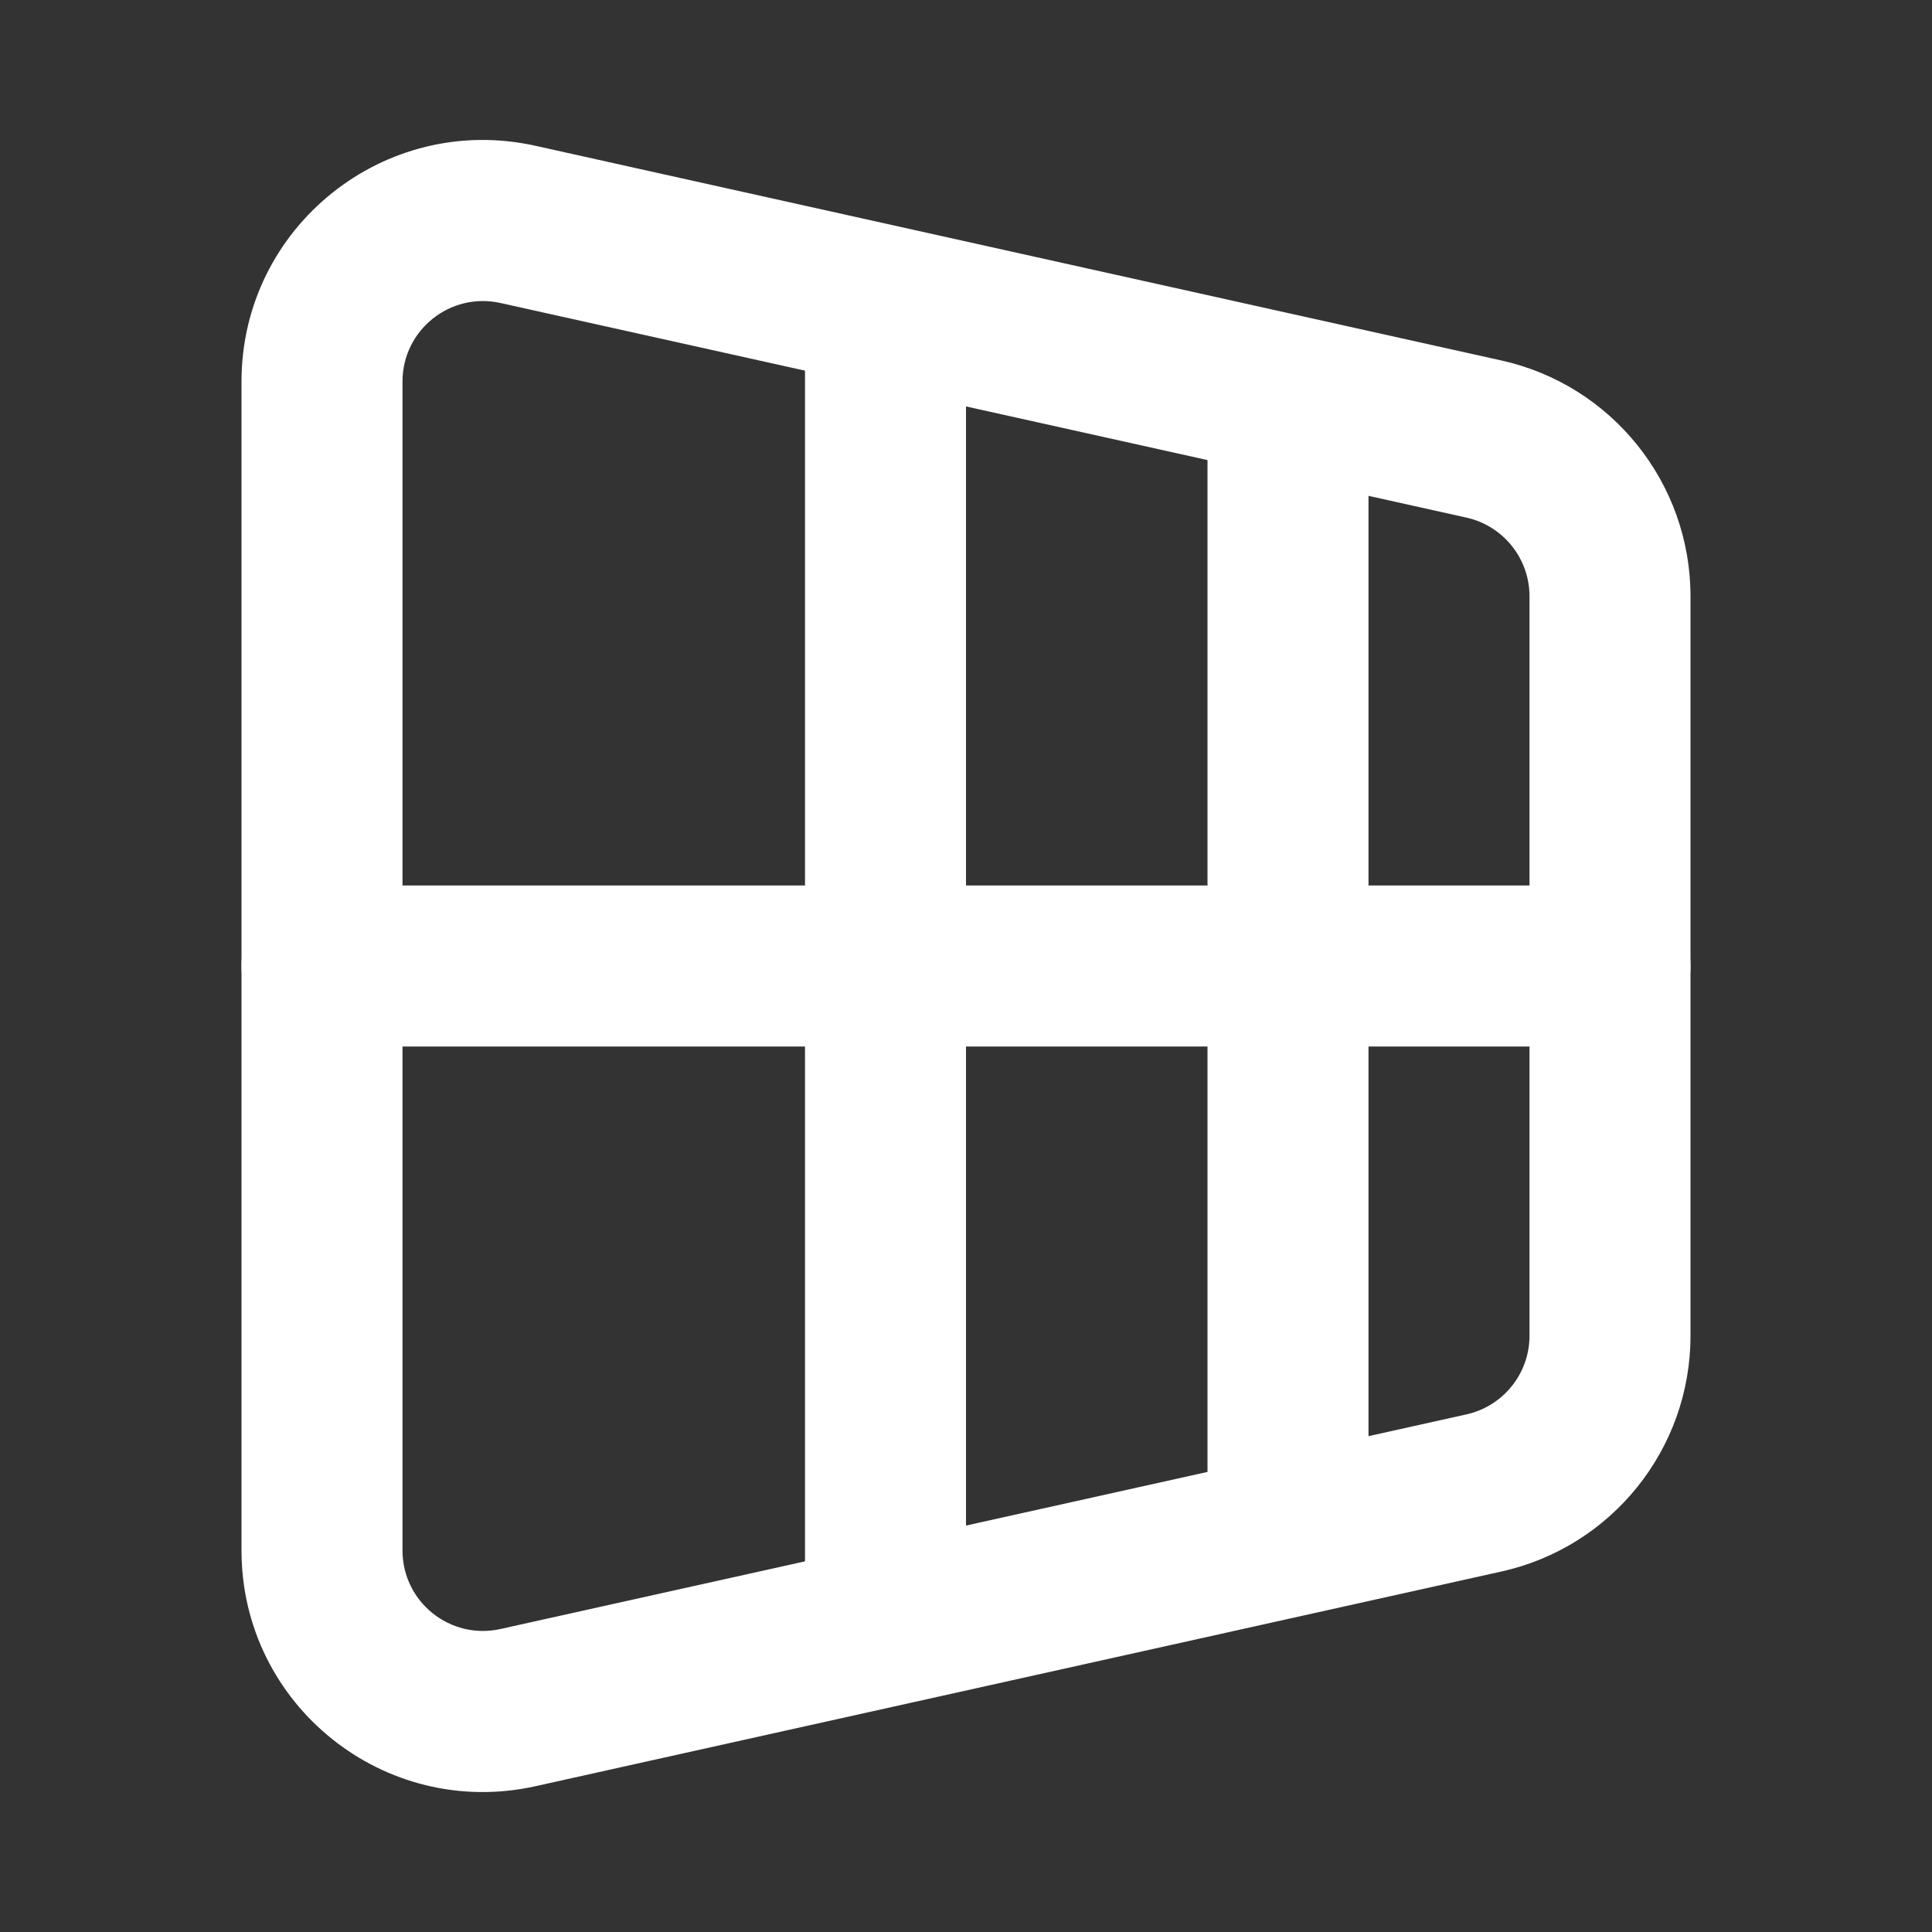
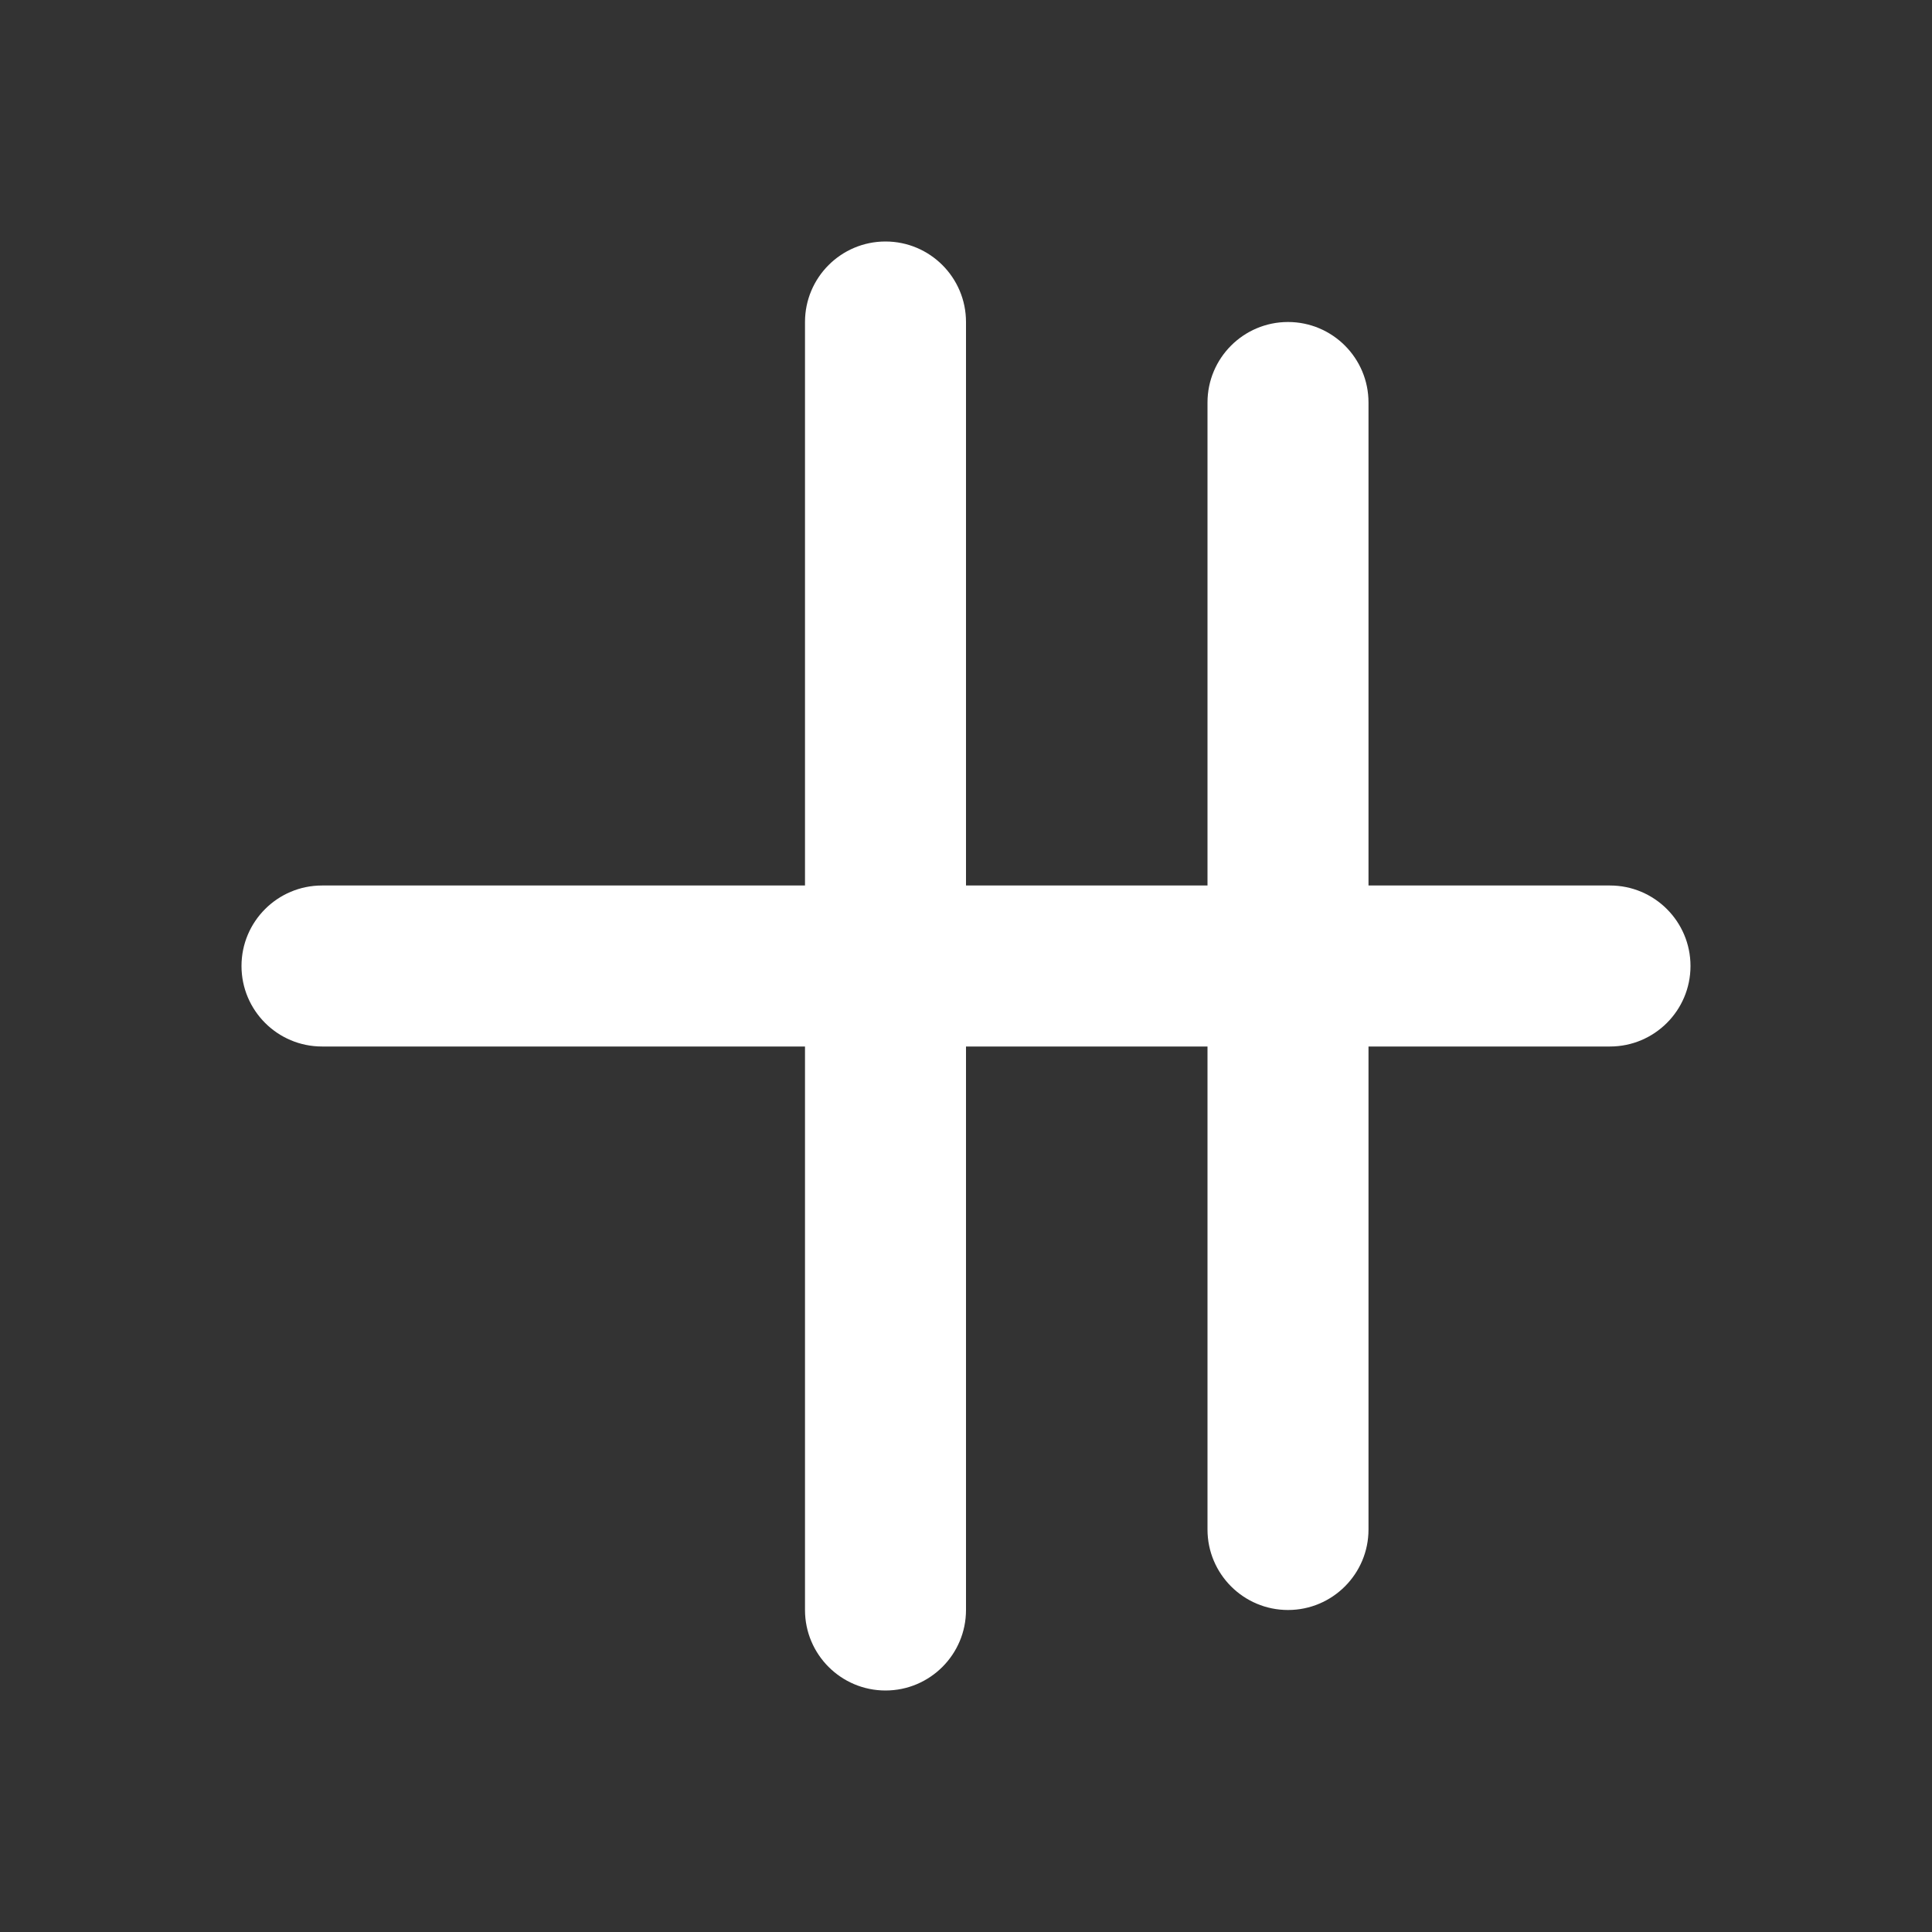
<svg xmlns="http://www.w3.org/2000/svg" width="24" height="24" viewBox="0 0 24 24" fill="none">
  <rect x="0" y="0" width="24" height="24" fill="#333333" stroke="none" />
  <path d="M10 4C10 3.448 10.448 3 11 3C11.552 3 12 3.448 12 4V11H15V5C15 4.448 15.448 4 16 4C16.552 4 17 4.448 17 5V11H20C20.552 11 21 11.448 21 12C21 12.552 20.552 13 20 13H17V19C17 19.552 16.552 20 16 20C15.448 20 15 19.552 15 19V13L12 13V20C12 20.552 11.552 21 11 21C10.448 21 10 20.552 10 20V13H4C3.448 13 3 12.552 3 12C3 11.448 3.448 11 4 11H10V4Z" fill="white" />
-   <path fill-rule="evenodd" clip-rule="evenodd" d="M18.217 6.43L6.217 3.764C5.592 3.625 5 4.1 5 4.74V19.26C5 19.9 5.592 20.375 6.217 20.236L18.217 17.57C18.674 17.468 19 17.062 19 16.594V7.407C19 6.938 18.674 6.532 18.217 6.43ZM6.651 1.811C4.777 1.395 3 2.821 3 4.74V19.26C3 21.18 4.777 22.605 6.651 22.189L18.651 19.522C20.023 19.217 21 18 21 16.594V7.407C21 6.001 20.023 4.783 18.651 4.478L6.651 1.811Z" fill="white" />
</svg>